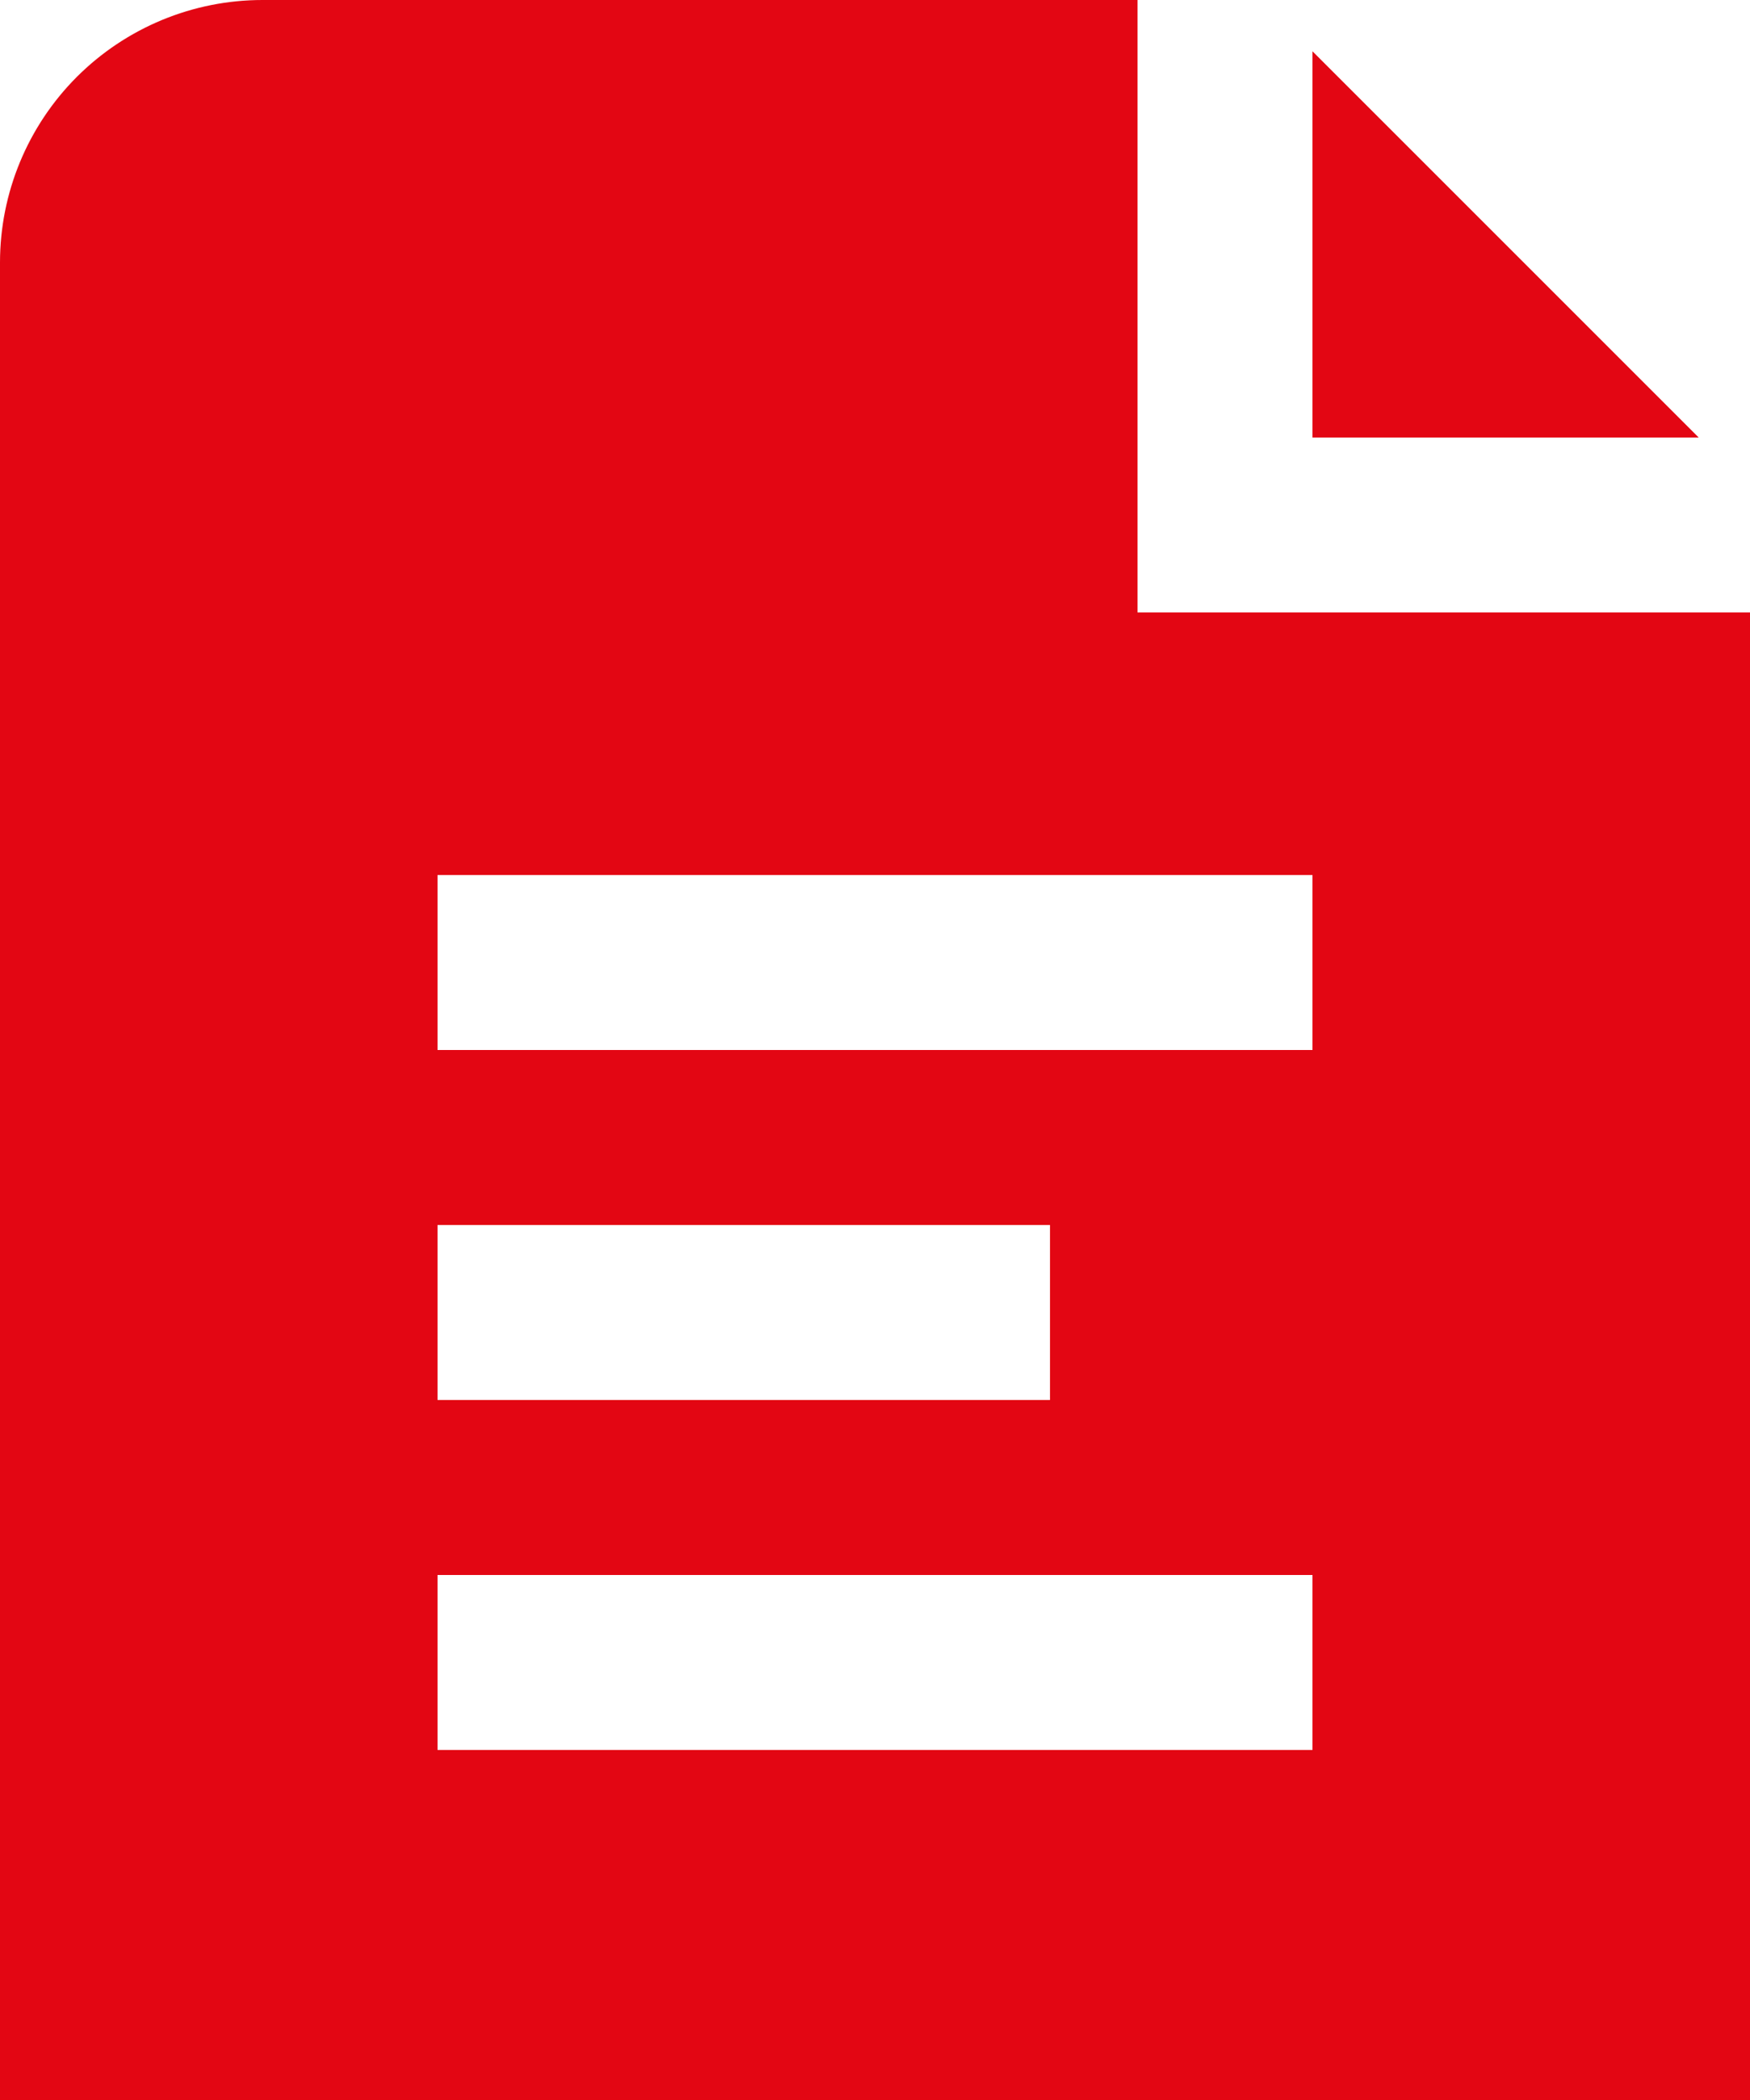
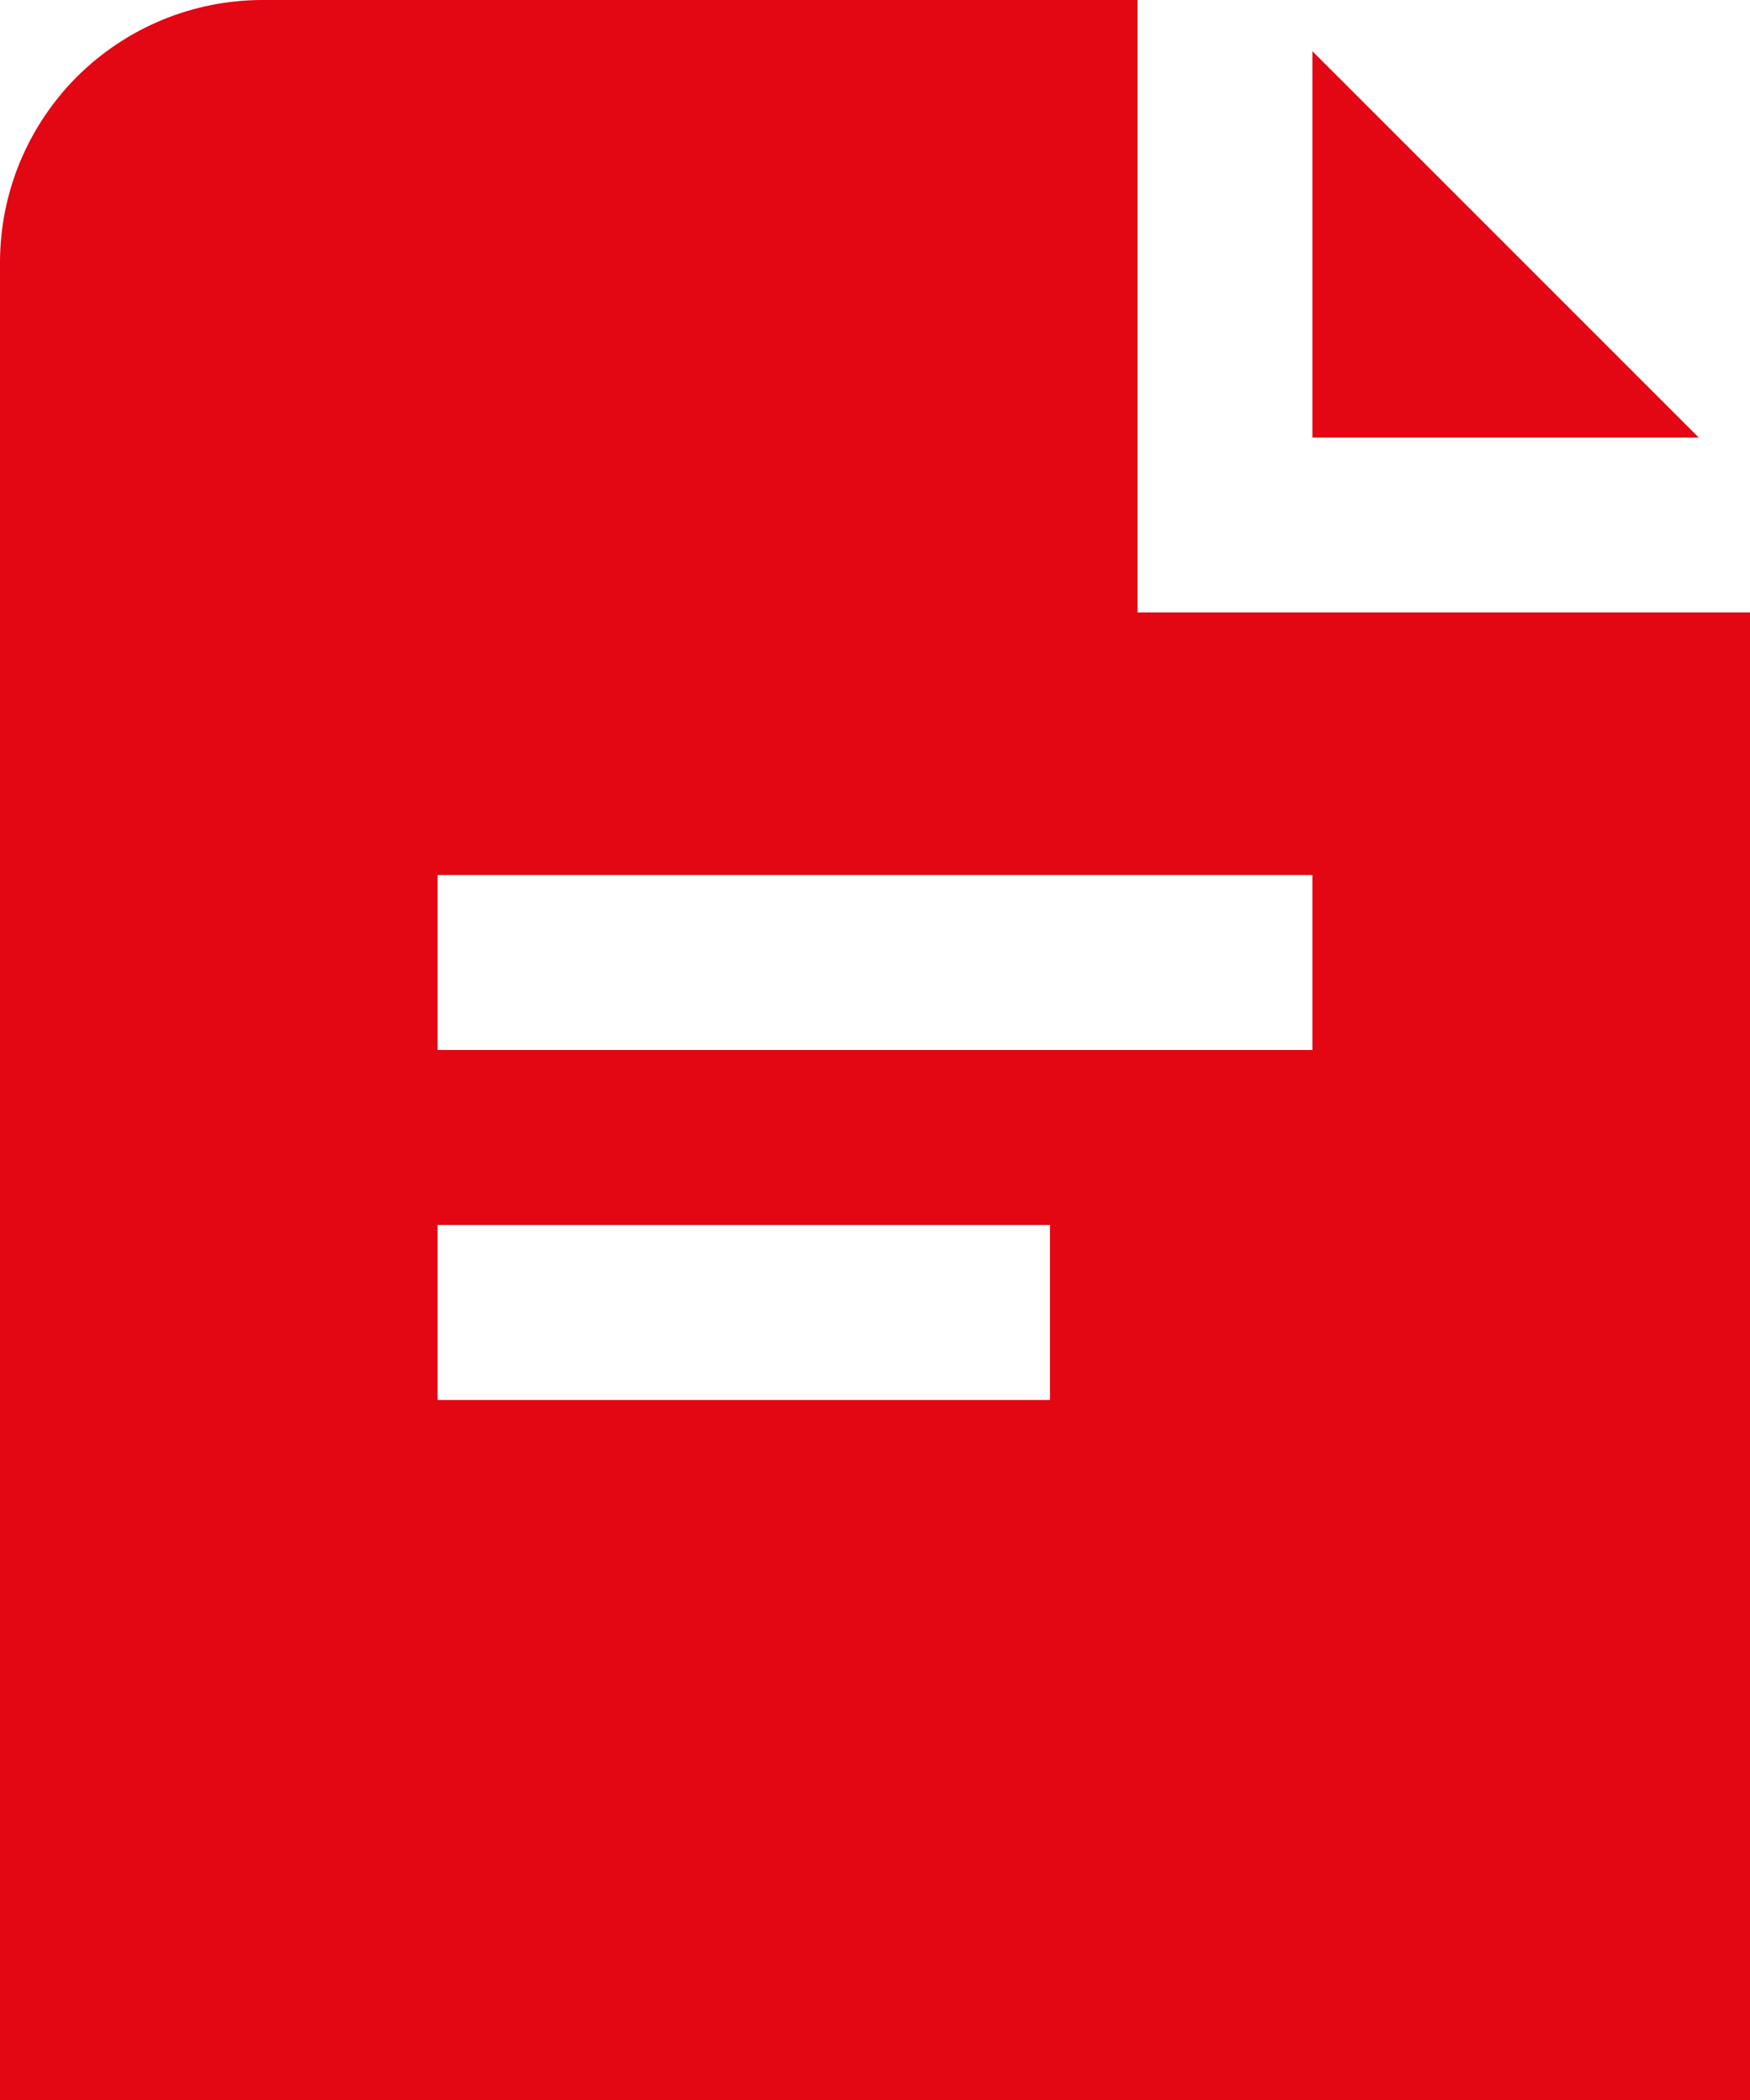
<svg xmlns="http://www.w3.org/2000/svg" width="25" height="30" viewBox="0 0 25 30" fill="none">
-   <path d="M24.267 6.25H18.75V0.733L24.267 6.25ZM25 8.75V30H0V3.75C0 2.755 0.395 1.802 1.098 1.098C1.802 0.395 2.755 0 3.75 0L16.25 0V8.75H25ZM6.25 20H15V17.5H6.25V20ZM18.75 22.5H6.25V25H18.75V22.5ZM18.75 12.5H6.25V15H18.75V12.5Z" fill="#E30613" />
+   <path d="M24.267 6.25H18.75V0.733L24.267 6.25ZM25 8.75V30H0V3.75C0 2.755 0.395 1.802 1.098 1.098C1.802 0.395 2.755 0 3.75 0L16.25 0V8.75H25ZM6.25 20H15V17.5H6.25V20ZM18.75 22.5V25H18.75V22.5ZM18.75 12.5H6.25V15H18.75V12.5Z" fill="#E30613" />
</svg>